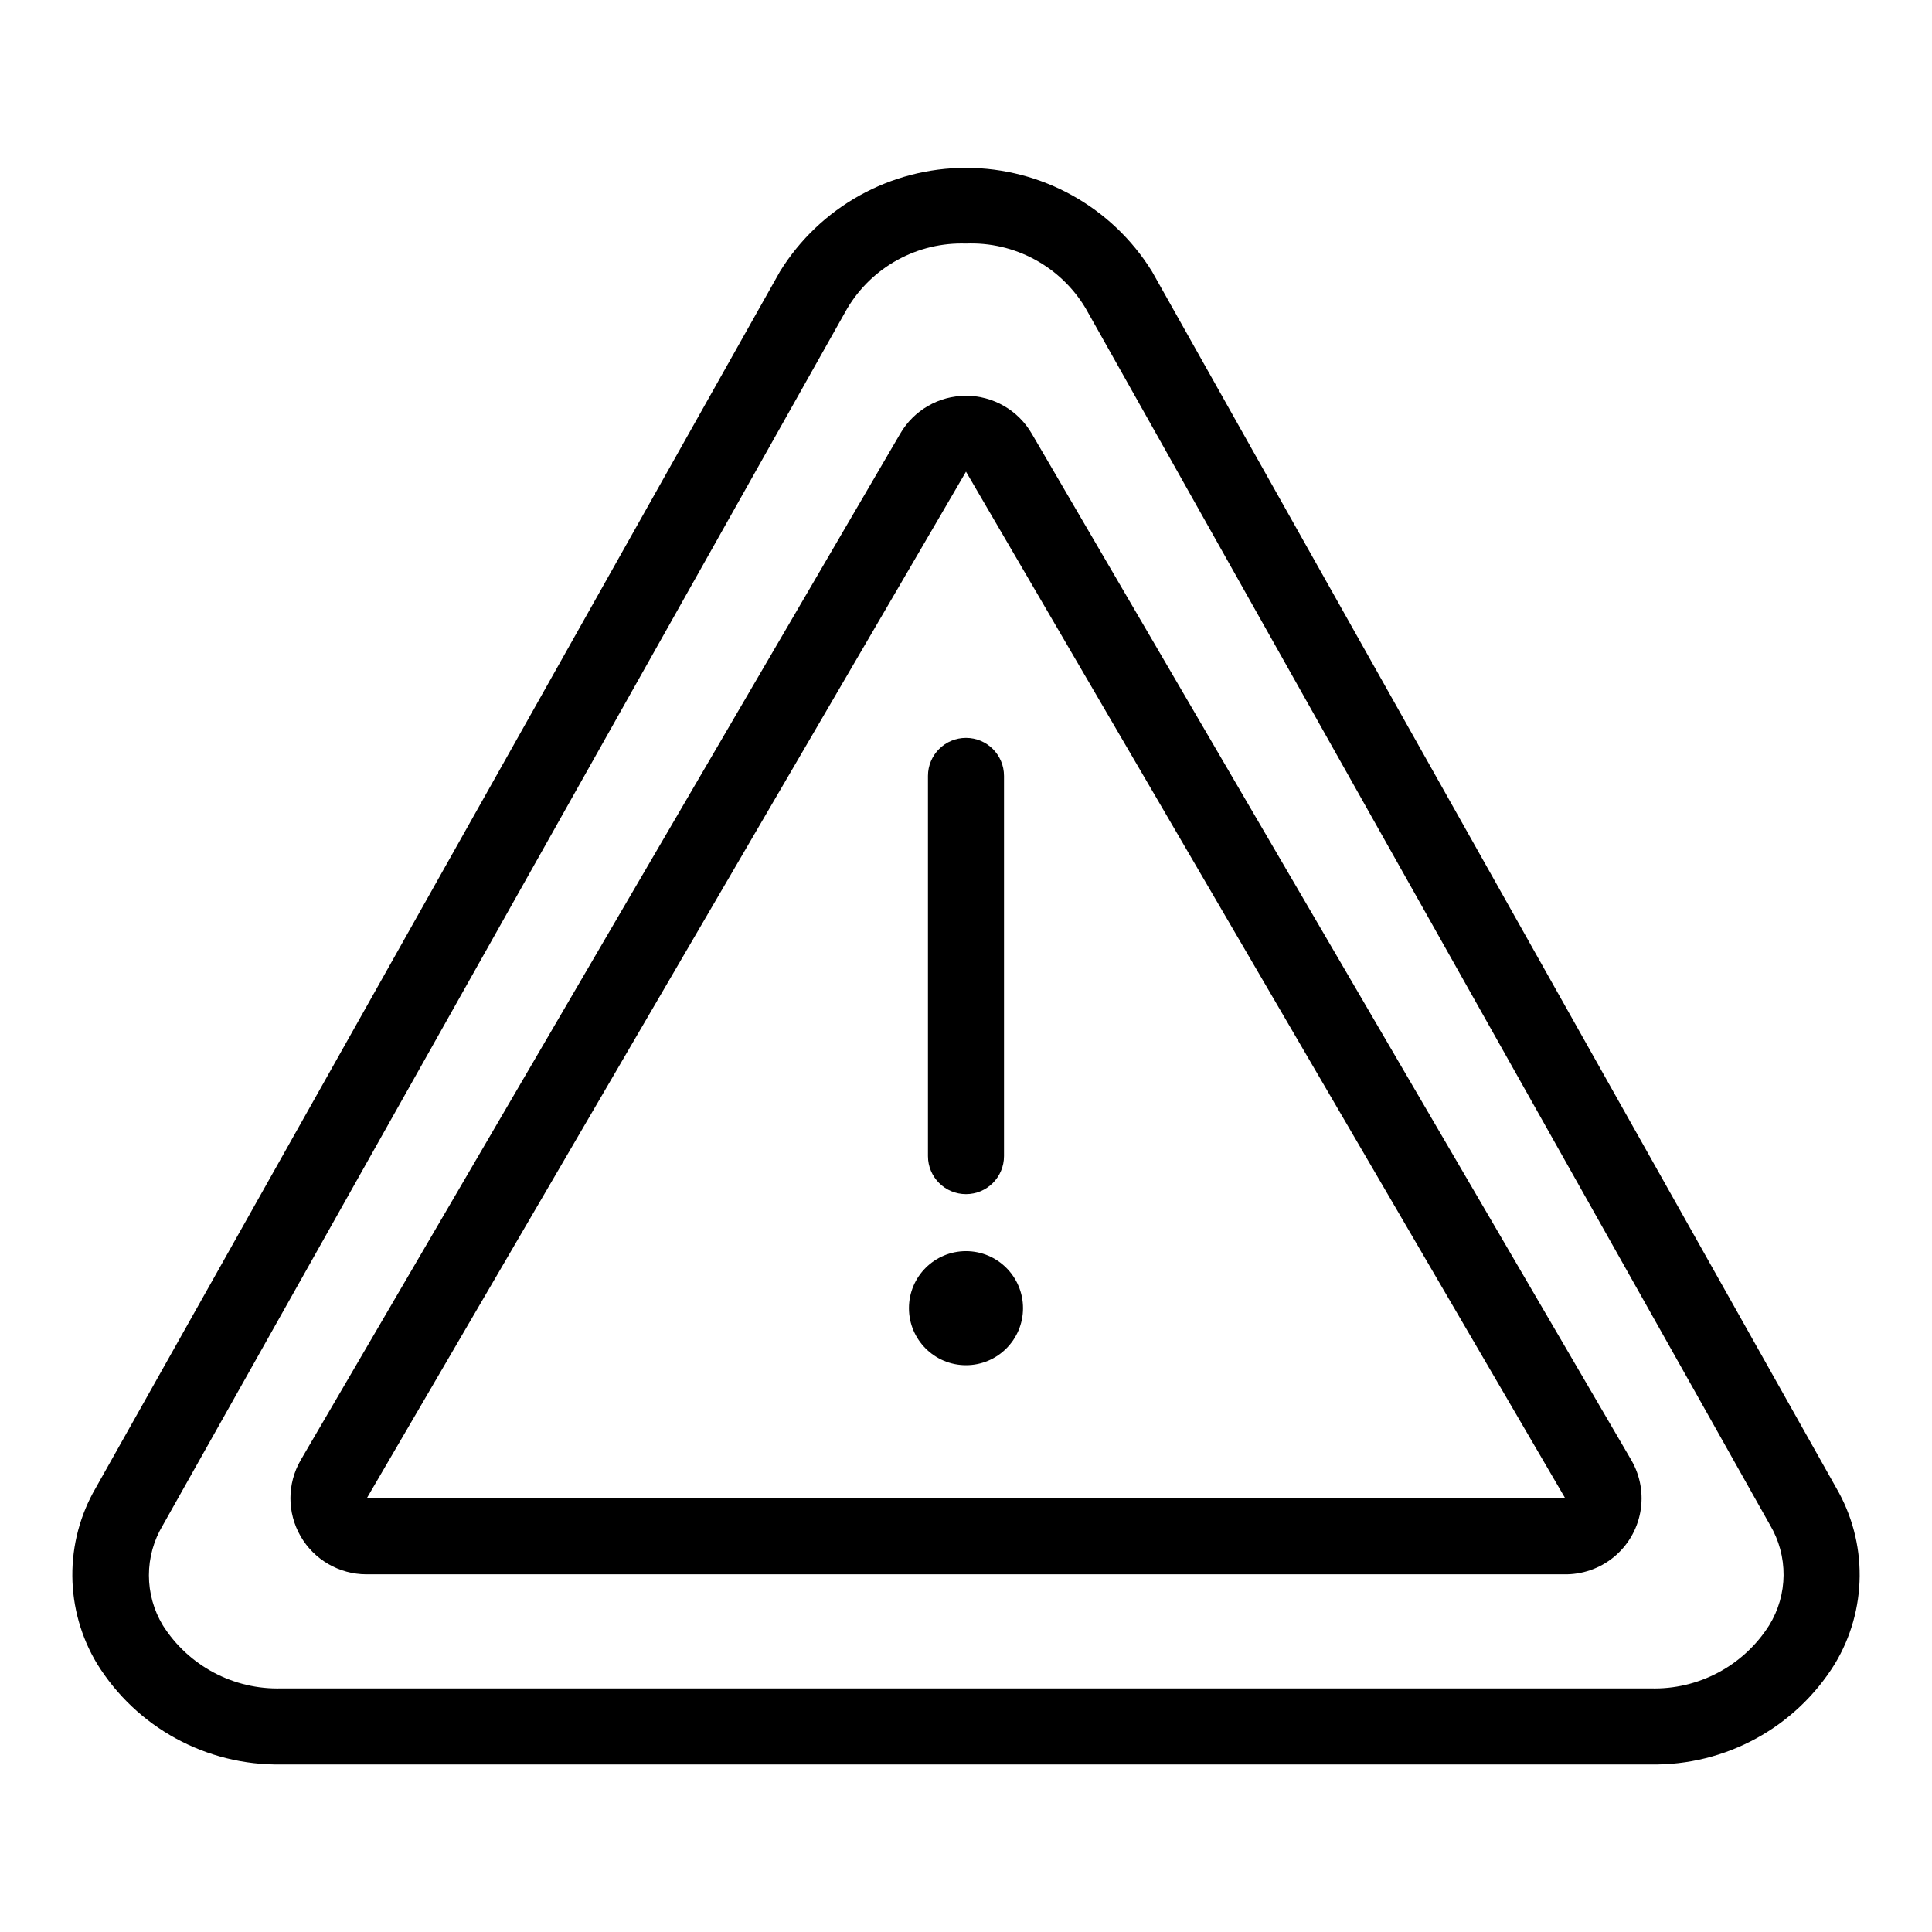
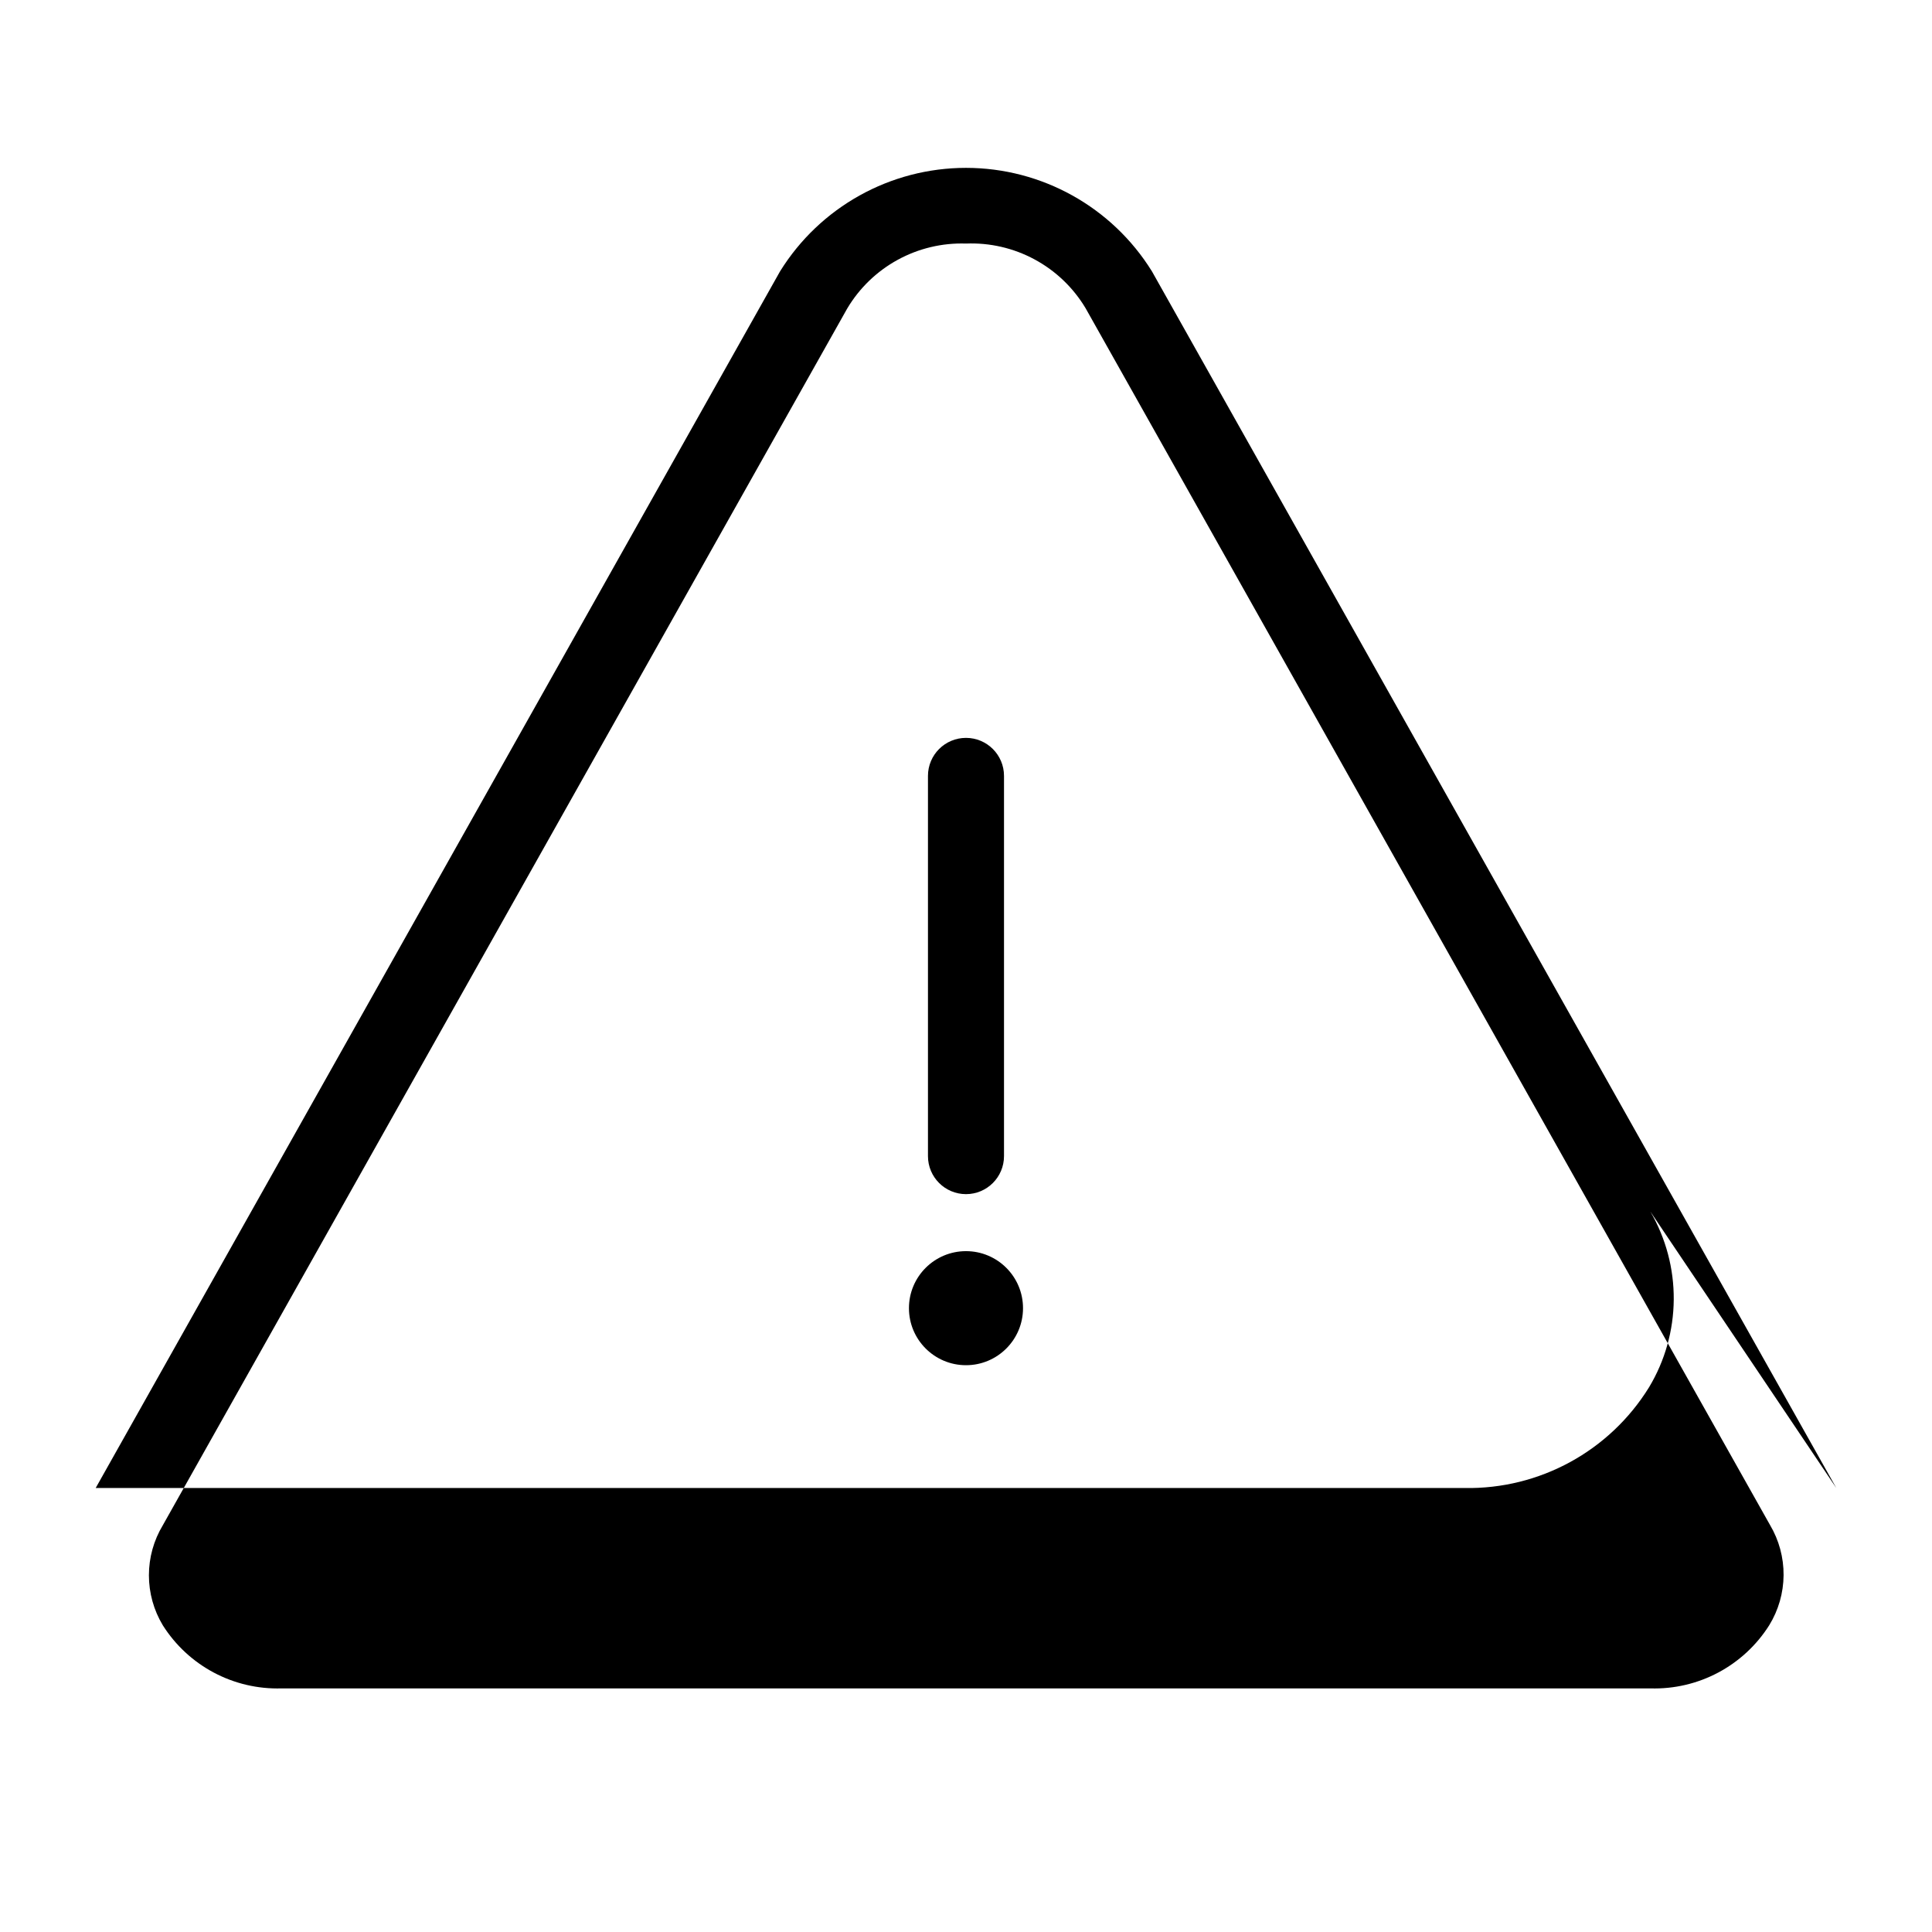
<svg xmlns="http://www.w3.org/2000/svg" fill="#000000" width="800px" height="800px" version="1.1" viewBox="144 144 512 512">
  <g>
-     <path d="m630.64 538.34-181.37-322.44c-10.574-17.043-29.211-27.414-49.27-27.414-20.062 0-38.695 10.371-49.273 27.414l-181.37 322.44c-4.113 7.082-6.25 15.137-6.188 23.324 0.059 8.188 2.32 16.211 6.539 23.23 10.445 16.914 29.043 27.066 48.922 26.699h362.74c19.879 0.367 38.473-9.785 48.918-26.699 4.219-7.019 6.481-15.043 6.543-23.23s-2.078-16.242-6.191-23.324zm-17.785 36.375h0.004c-6.801 10.75-18.773 17.113-31.488 16.727h-362.74c-12.719 0.387-24.691-5.977-31.488-16.727-2.41-4-3.68-8.582-3.68-13.25s1.27-9.25 3.68-13.25l181.37-322.44c3.223-5.43 7.848-9.891 13.387-12.922 5.539-3.031 11.789-4.519 18.102-4.309 6.332-0.258 12.617 1.199 18.195 4.215 5.578 3.012 10.238 7.477 13.492 12.914l181.37 322.44c2.398 4.031 3.644 8.641 3.609 13.328-0.035 4.691-1.352 9.281-3.809 13.273z" />
-     <path d="m417.43 258.93c-3.606-6.215-10.246-10.043-17.43-10.043-7.188 0-13.828 3.828-17.434 10.043l-158.9 272.05c-3.594 6.227-3.598 13.891-0.016 20.121 3.582 6.231 10.211 10.082 17.398 10.109h317.4c4.789 0.102 9.457-1.504 13.168-4.527 3.711-3.023 6.227-7.273 7.09-11.984 0.863-4.707 0.023-9.57-2.371-13.719zm-176.23 282.13 158.8-272.06 158.8 272.06z" />
+     <path d="m630.64 538.34-181.37-322.44c-10.574-17.043-29.211-27.414-49.27-27.414-20.062 0-38.695 10.371-49.273 27.414l-181.37 322.44h362.74c19.879 0.367 38.473-9.785 48.918-26.699 4.219-7.019 6.481-15.043 6.543-23.23s-2.078-16.242-6.191-23.324zm-17.785 36.375h0.004c-6.801 10.75-18.773 17.113-31.488 16.727h-362.74c-12.719 0.387-24.691-5.977-31.488-16.727-2.41-4-3.68-8.582-3.68-13.25s1.27-9.25 3.68-13.25l181.37-322.44c3.223-5.43 7.848-9.891 13.387-12.922 5.539-3.031 11.789-4.519 18.102-4.309 6.332-0.258 12.617 1.199 18.195 4.215 5.578 3.012 10.238 7.477 13.492 12.914l181.37 322.44c2.398 4.031 3.644 8.641 3.609 13.328-0.035 4.691-1.352 9.281-3.809 13.273z" />
    <path d="m389.92 349.62v100.76c0 5.566 4.512 10.078 10.078 10.078 5.562 0 10.074-4.512 10.074-10.078v-100.76c0-5.566-4.512-10.074-10.074-10.074-5.566 0-10.078 4.508-10.078 10.074z" />
    <path d="m415.11 490.68c0 8.348-6.766 15.113-15.113 15.113s-15.117-6.766-15.117-15.113 6.769-15.113 15.117-15.113 15.113 6.766 15.113 15.113" />
  </g>
</svg>